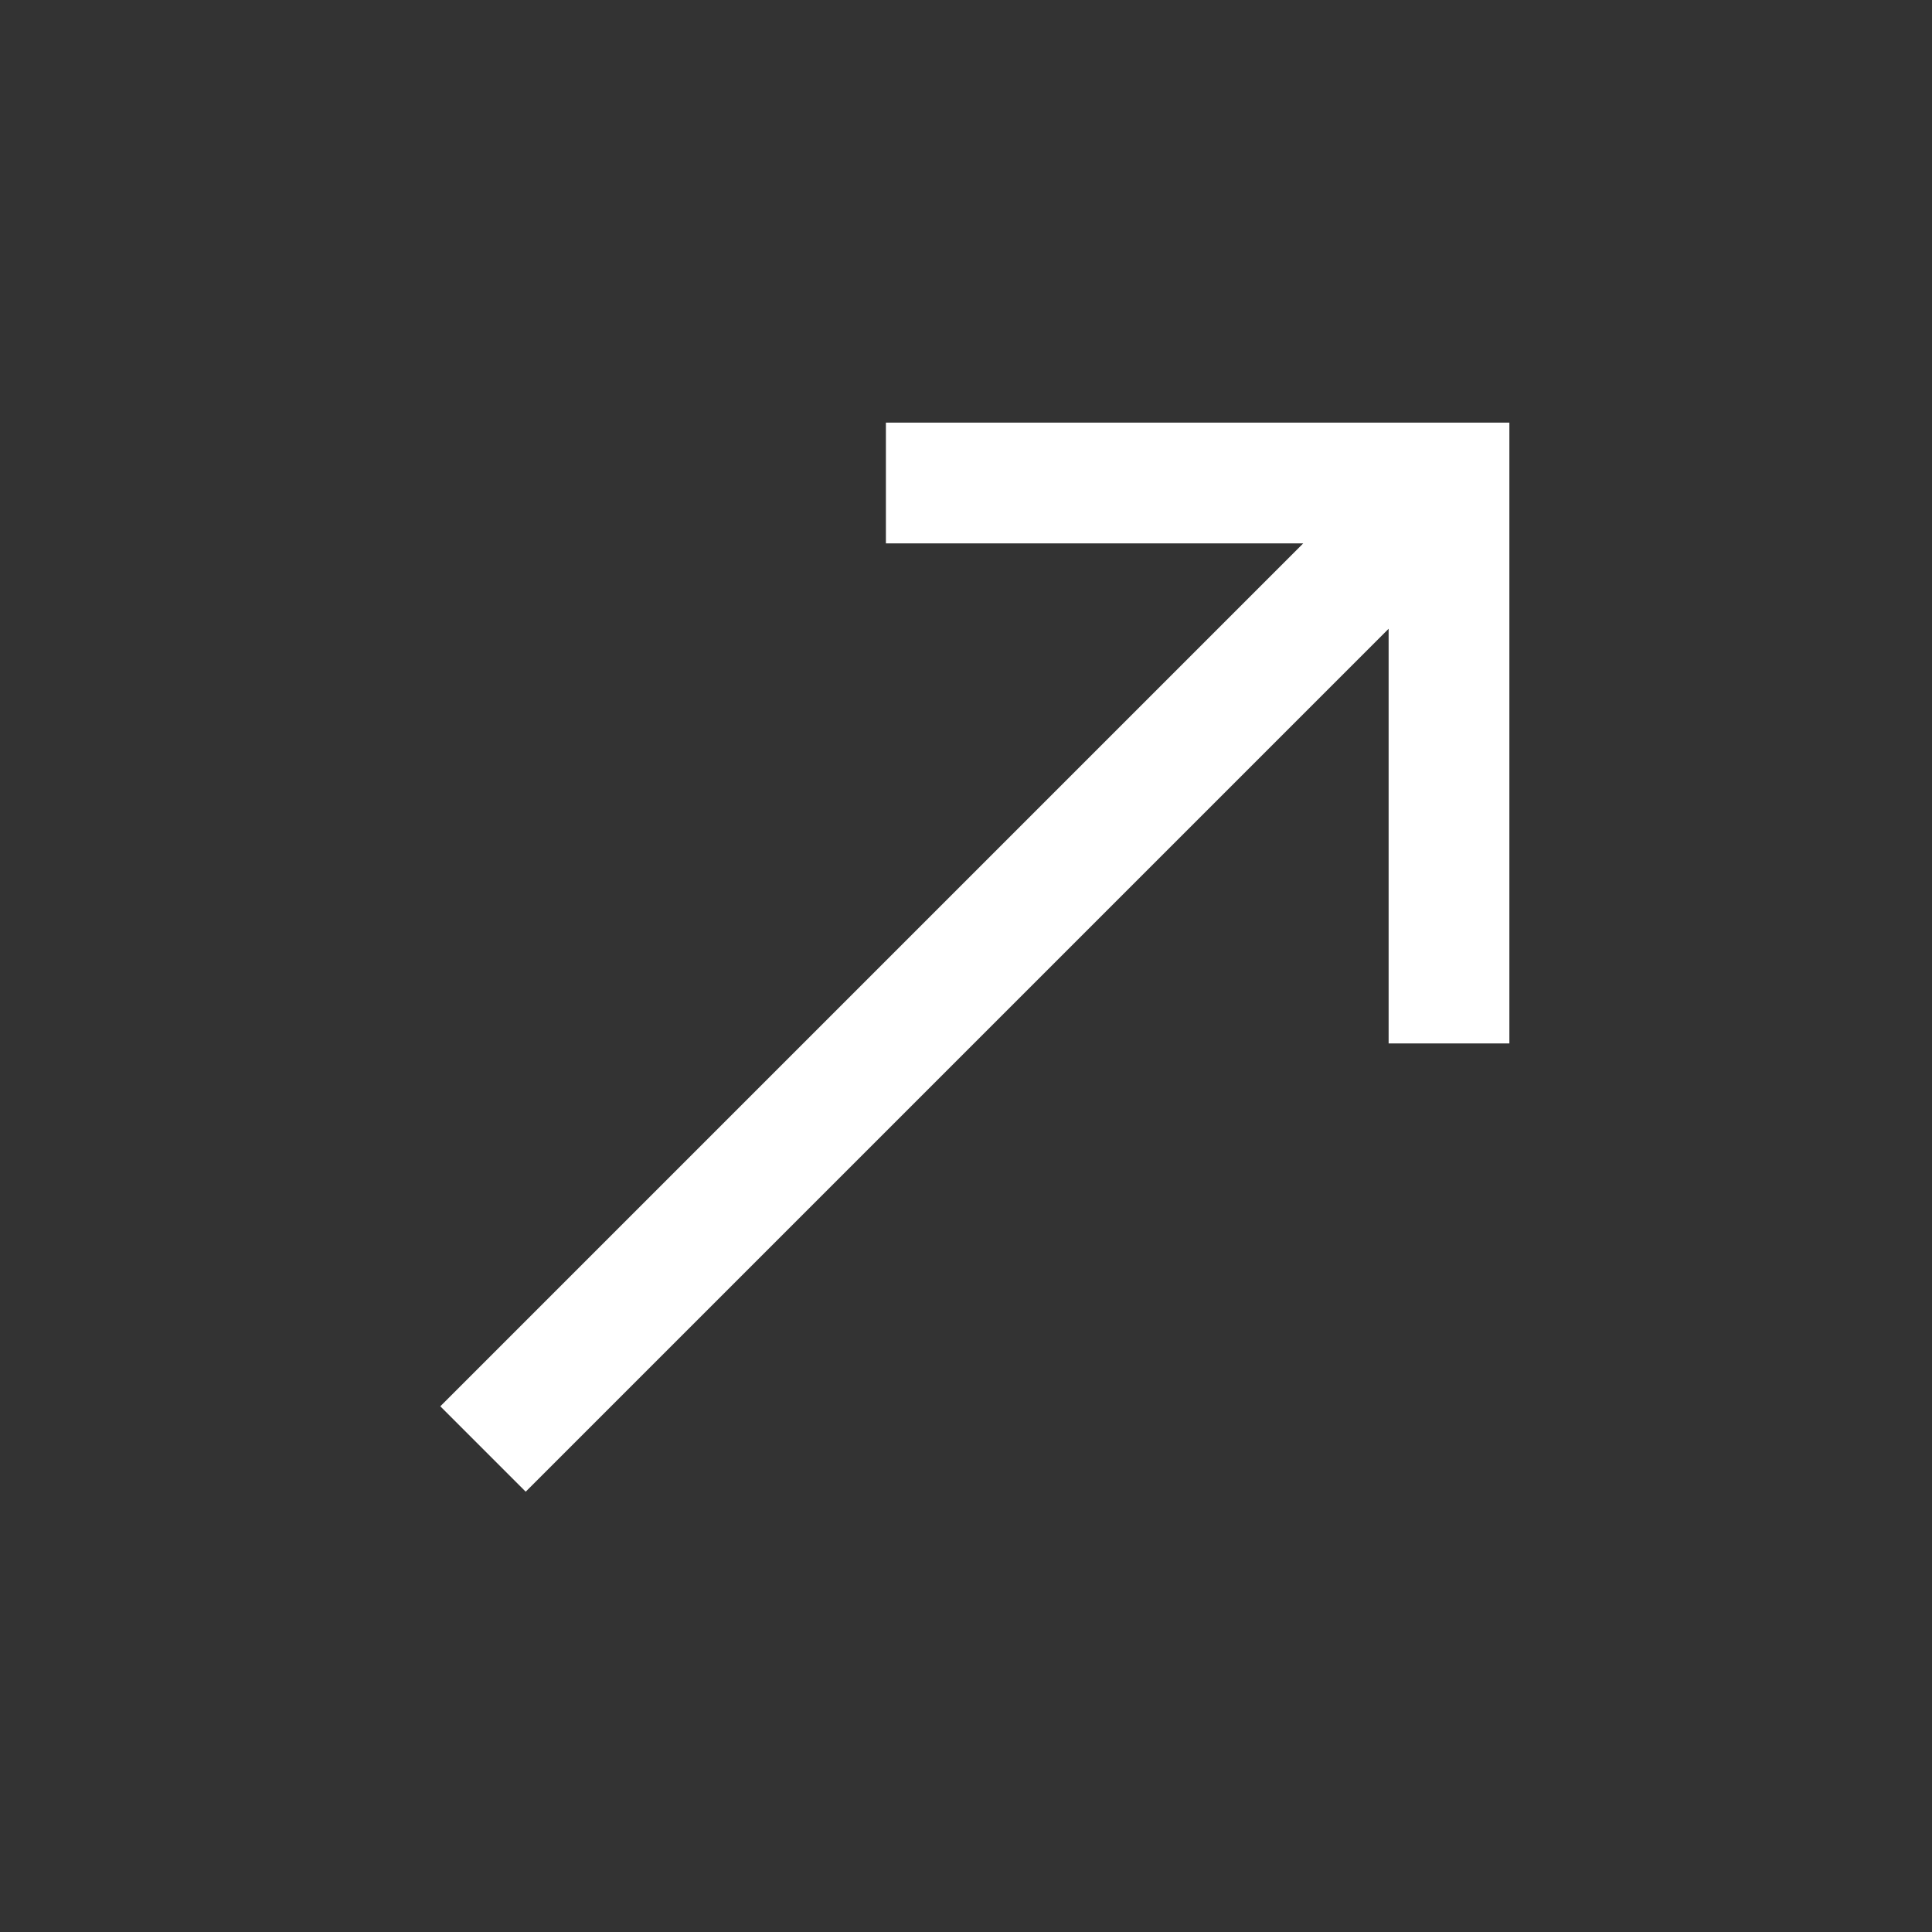
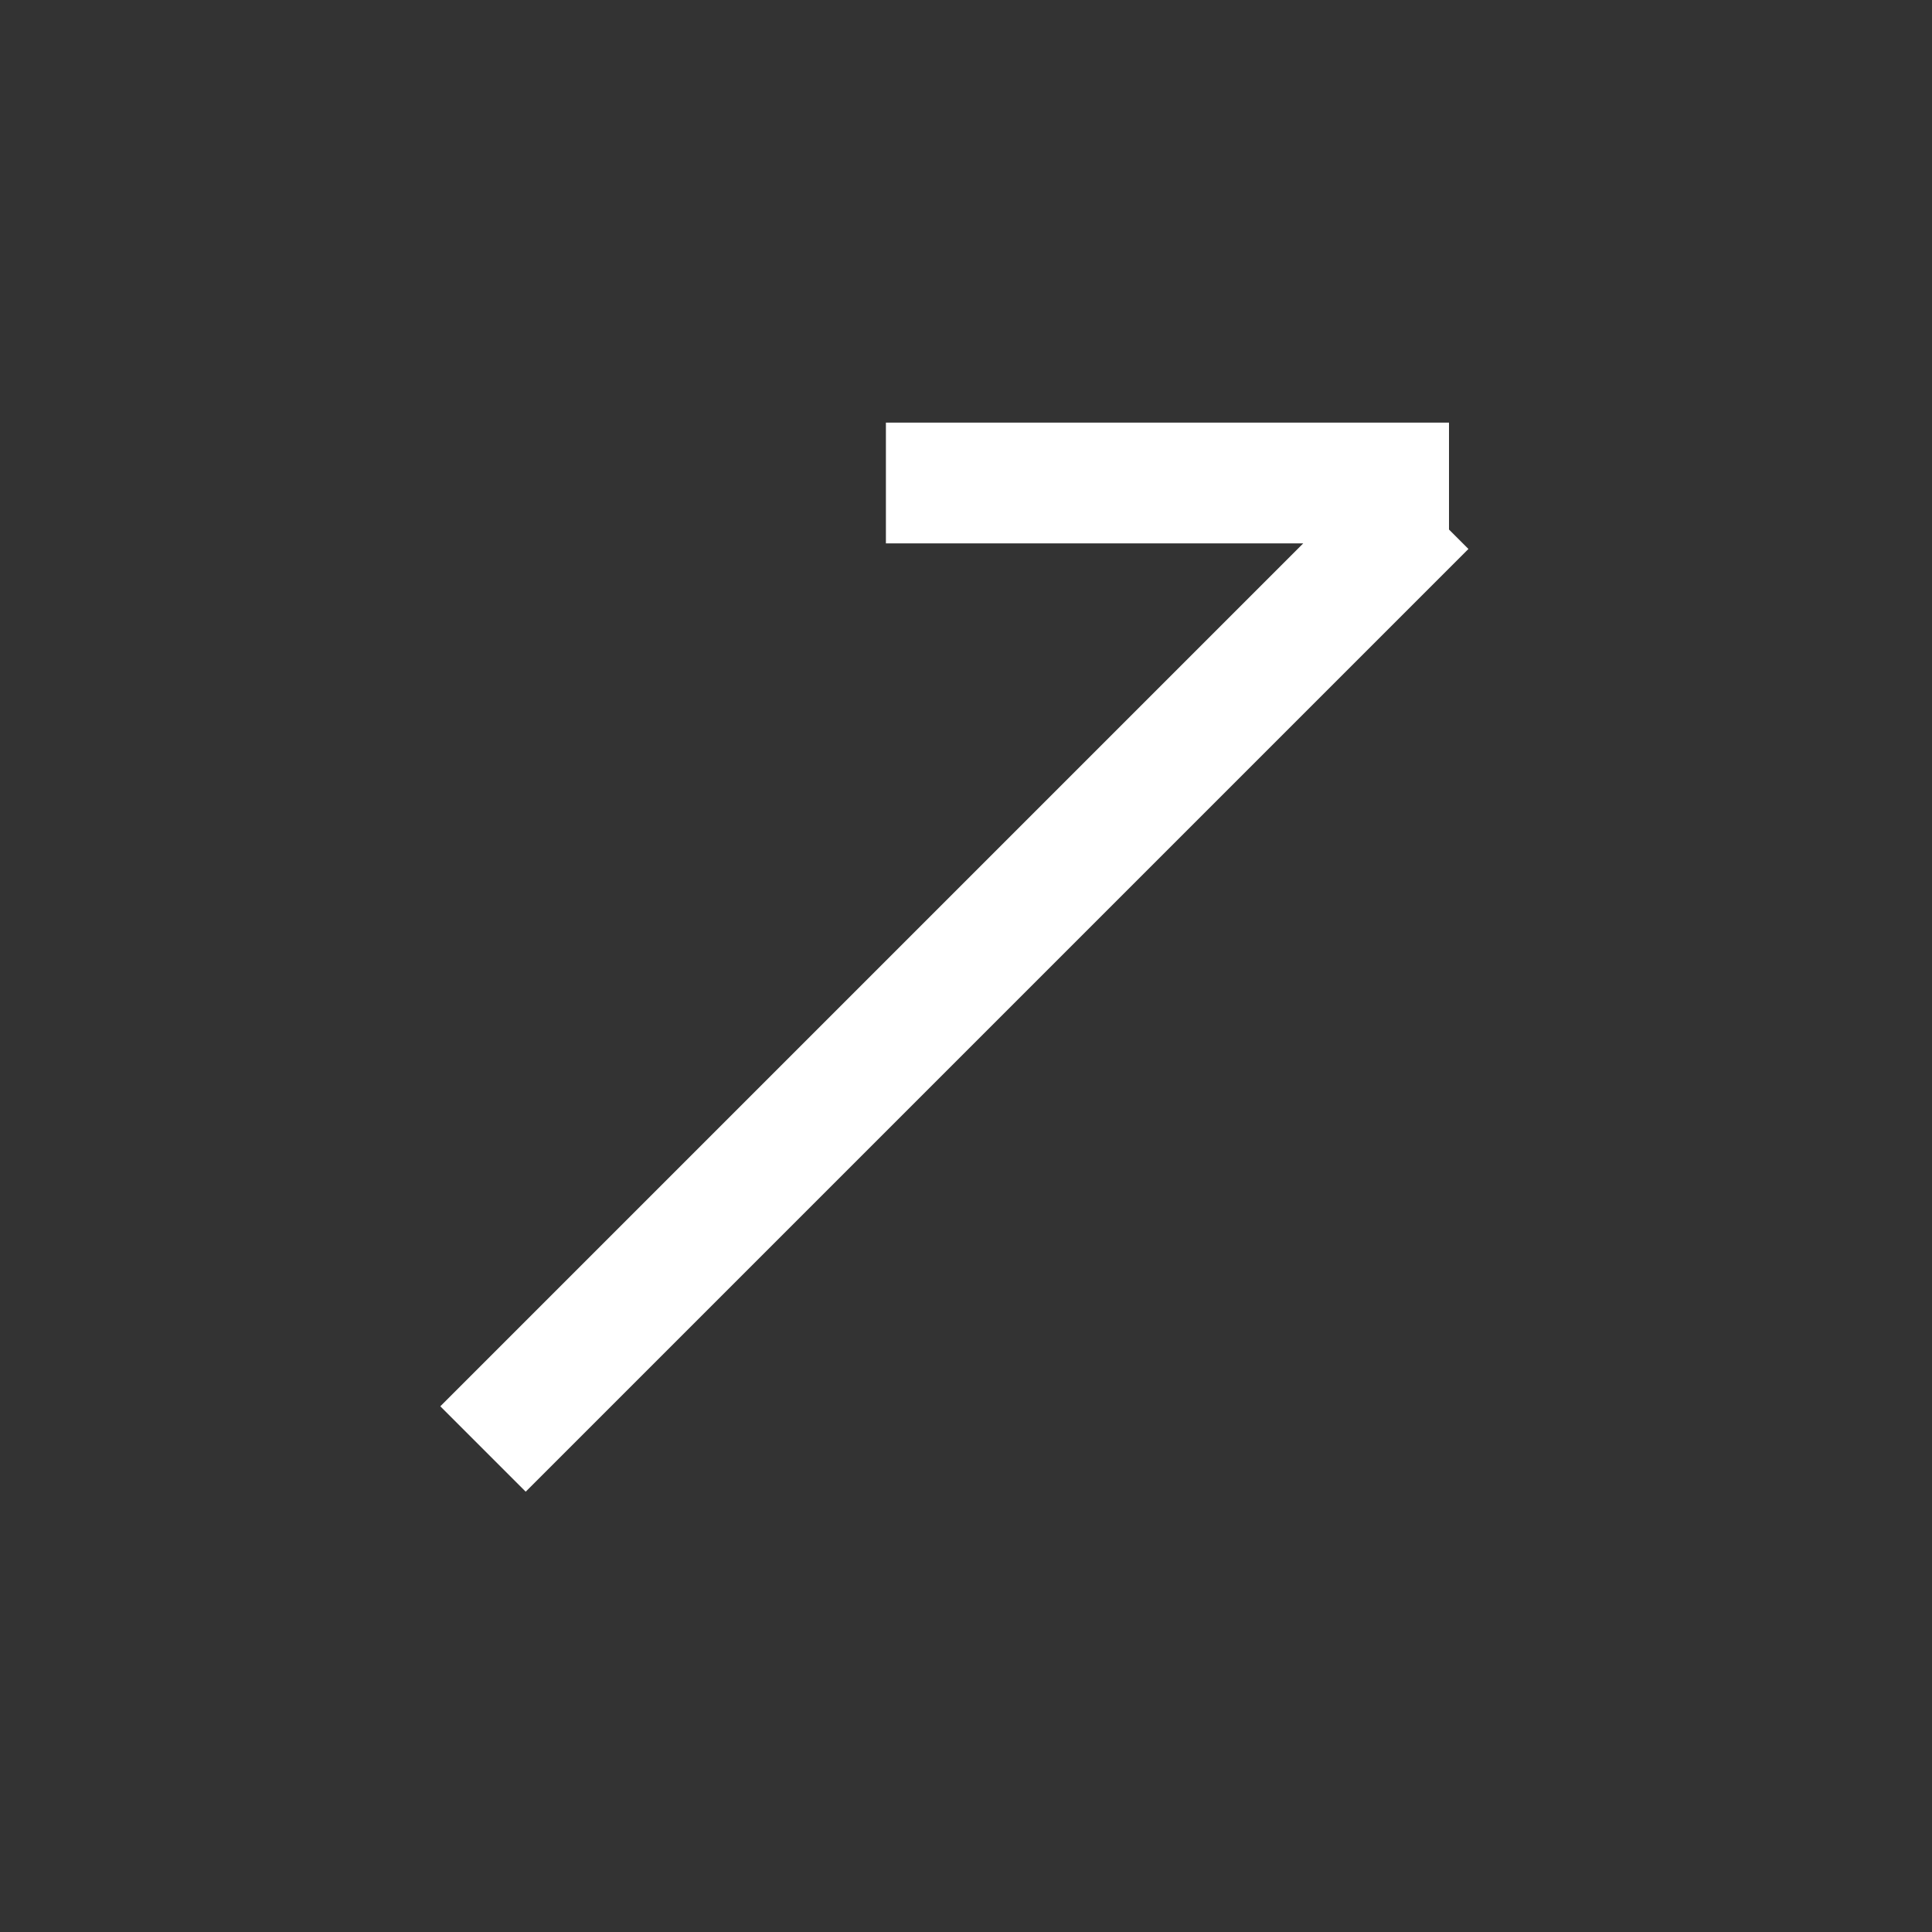
<svg xmlns="http://www.w3.org/2000/svg" width="24" height="24" viewBox="0 0 24 24" fill="none">
  <rect x="0" y="0" width="24" height="24" fill="#333333" stroke="none" />
-   <path d="M11.005 6L18 6V12.962M6 18L17.711 6.289" stroke="white" stroke-width="1.5" />
+   <path d="M11.005 6L18 6M6 18L17.711 6.289" stroke="white" stroke-width="1.5" />
</svg>